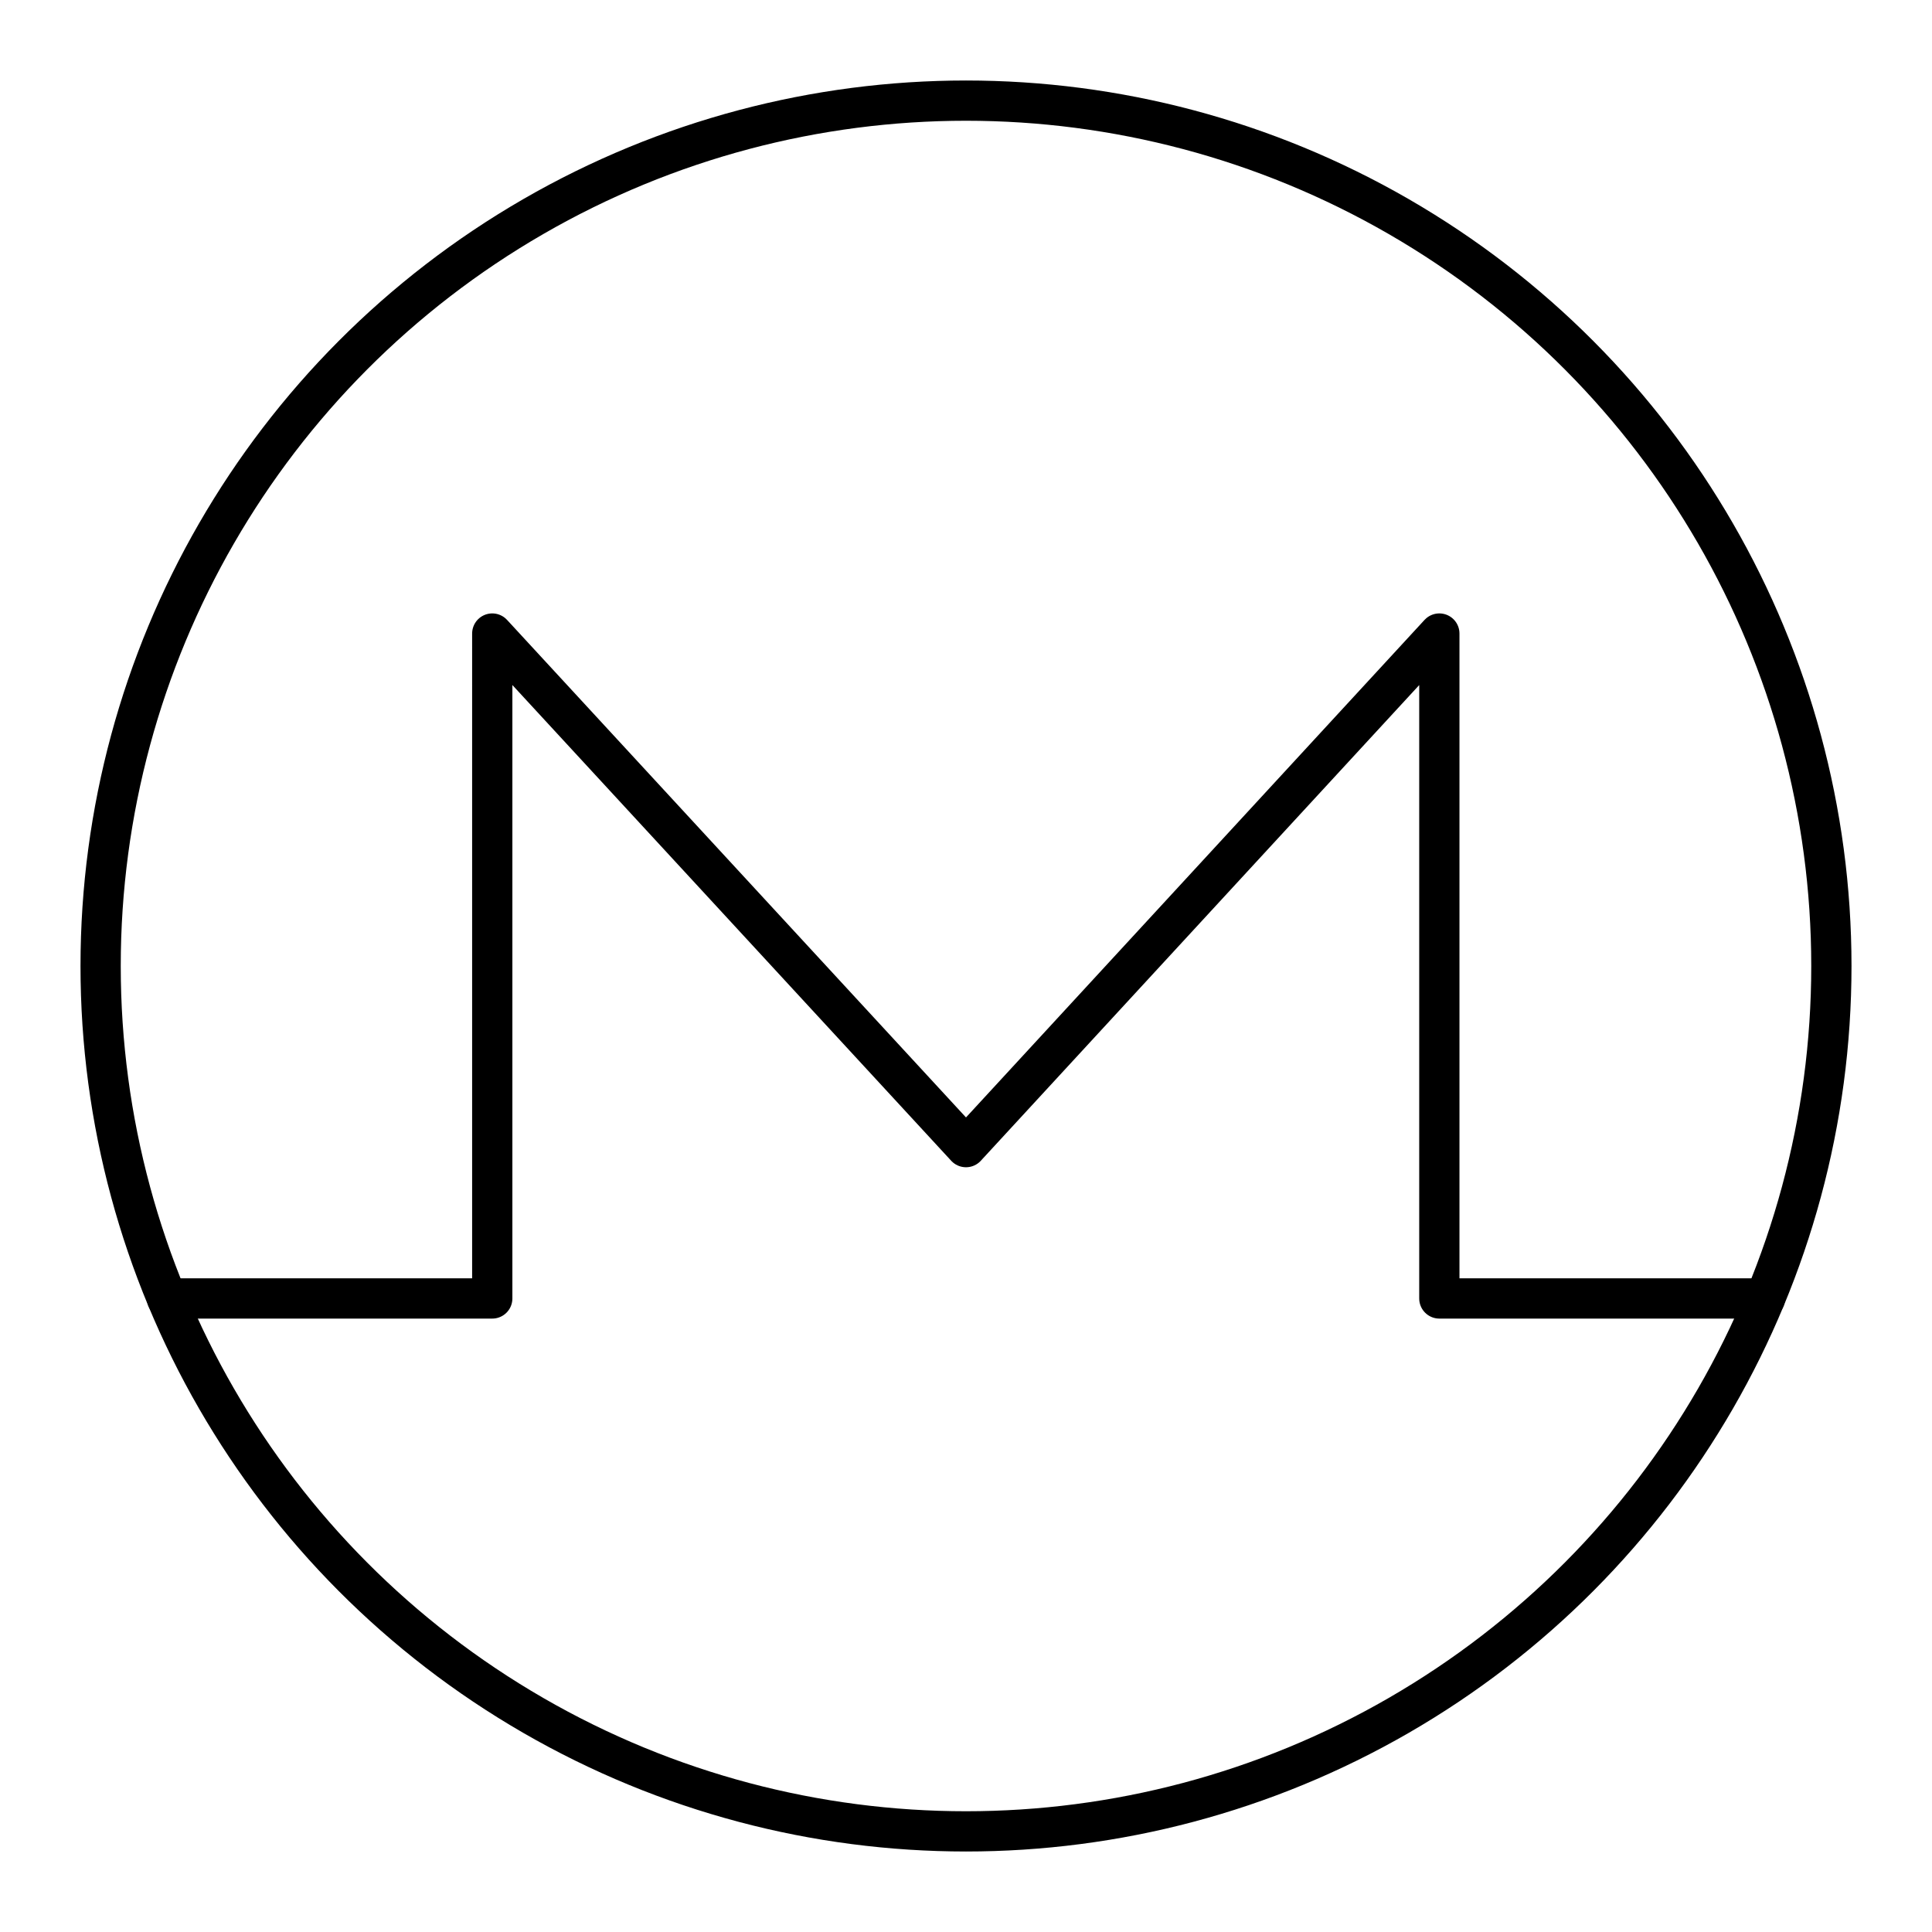
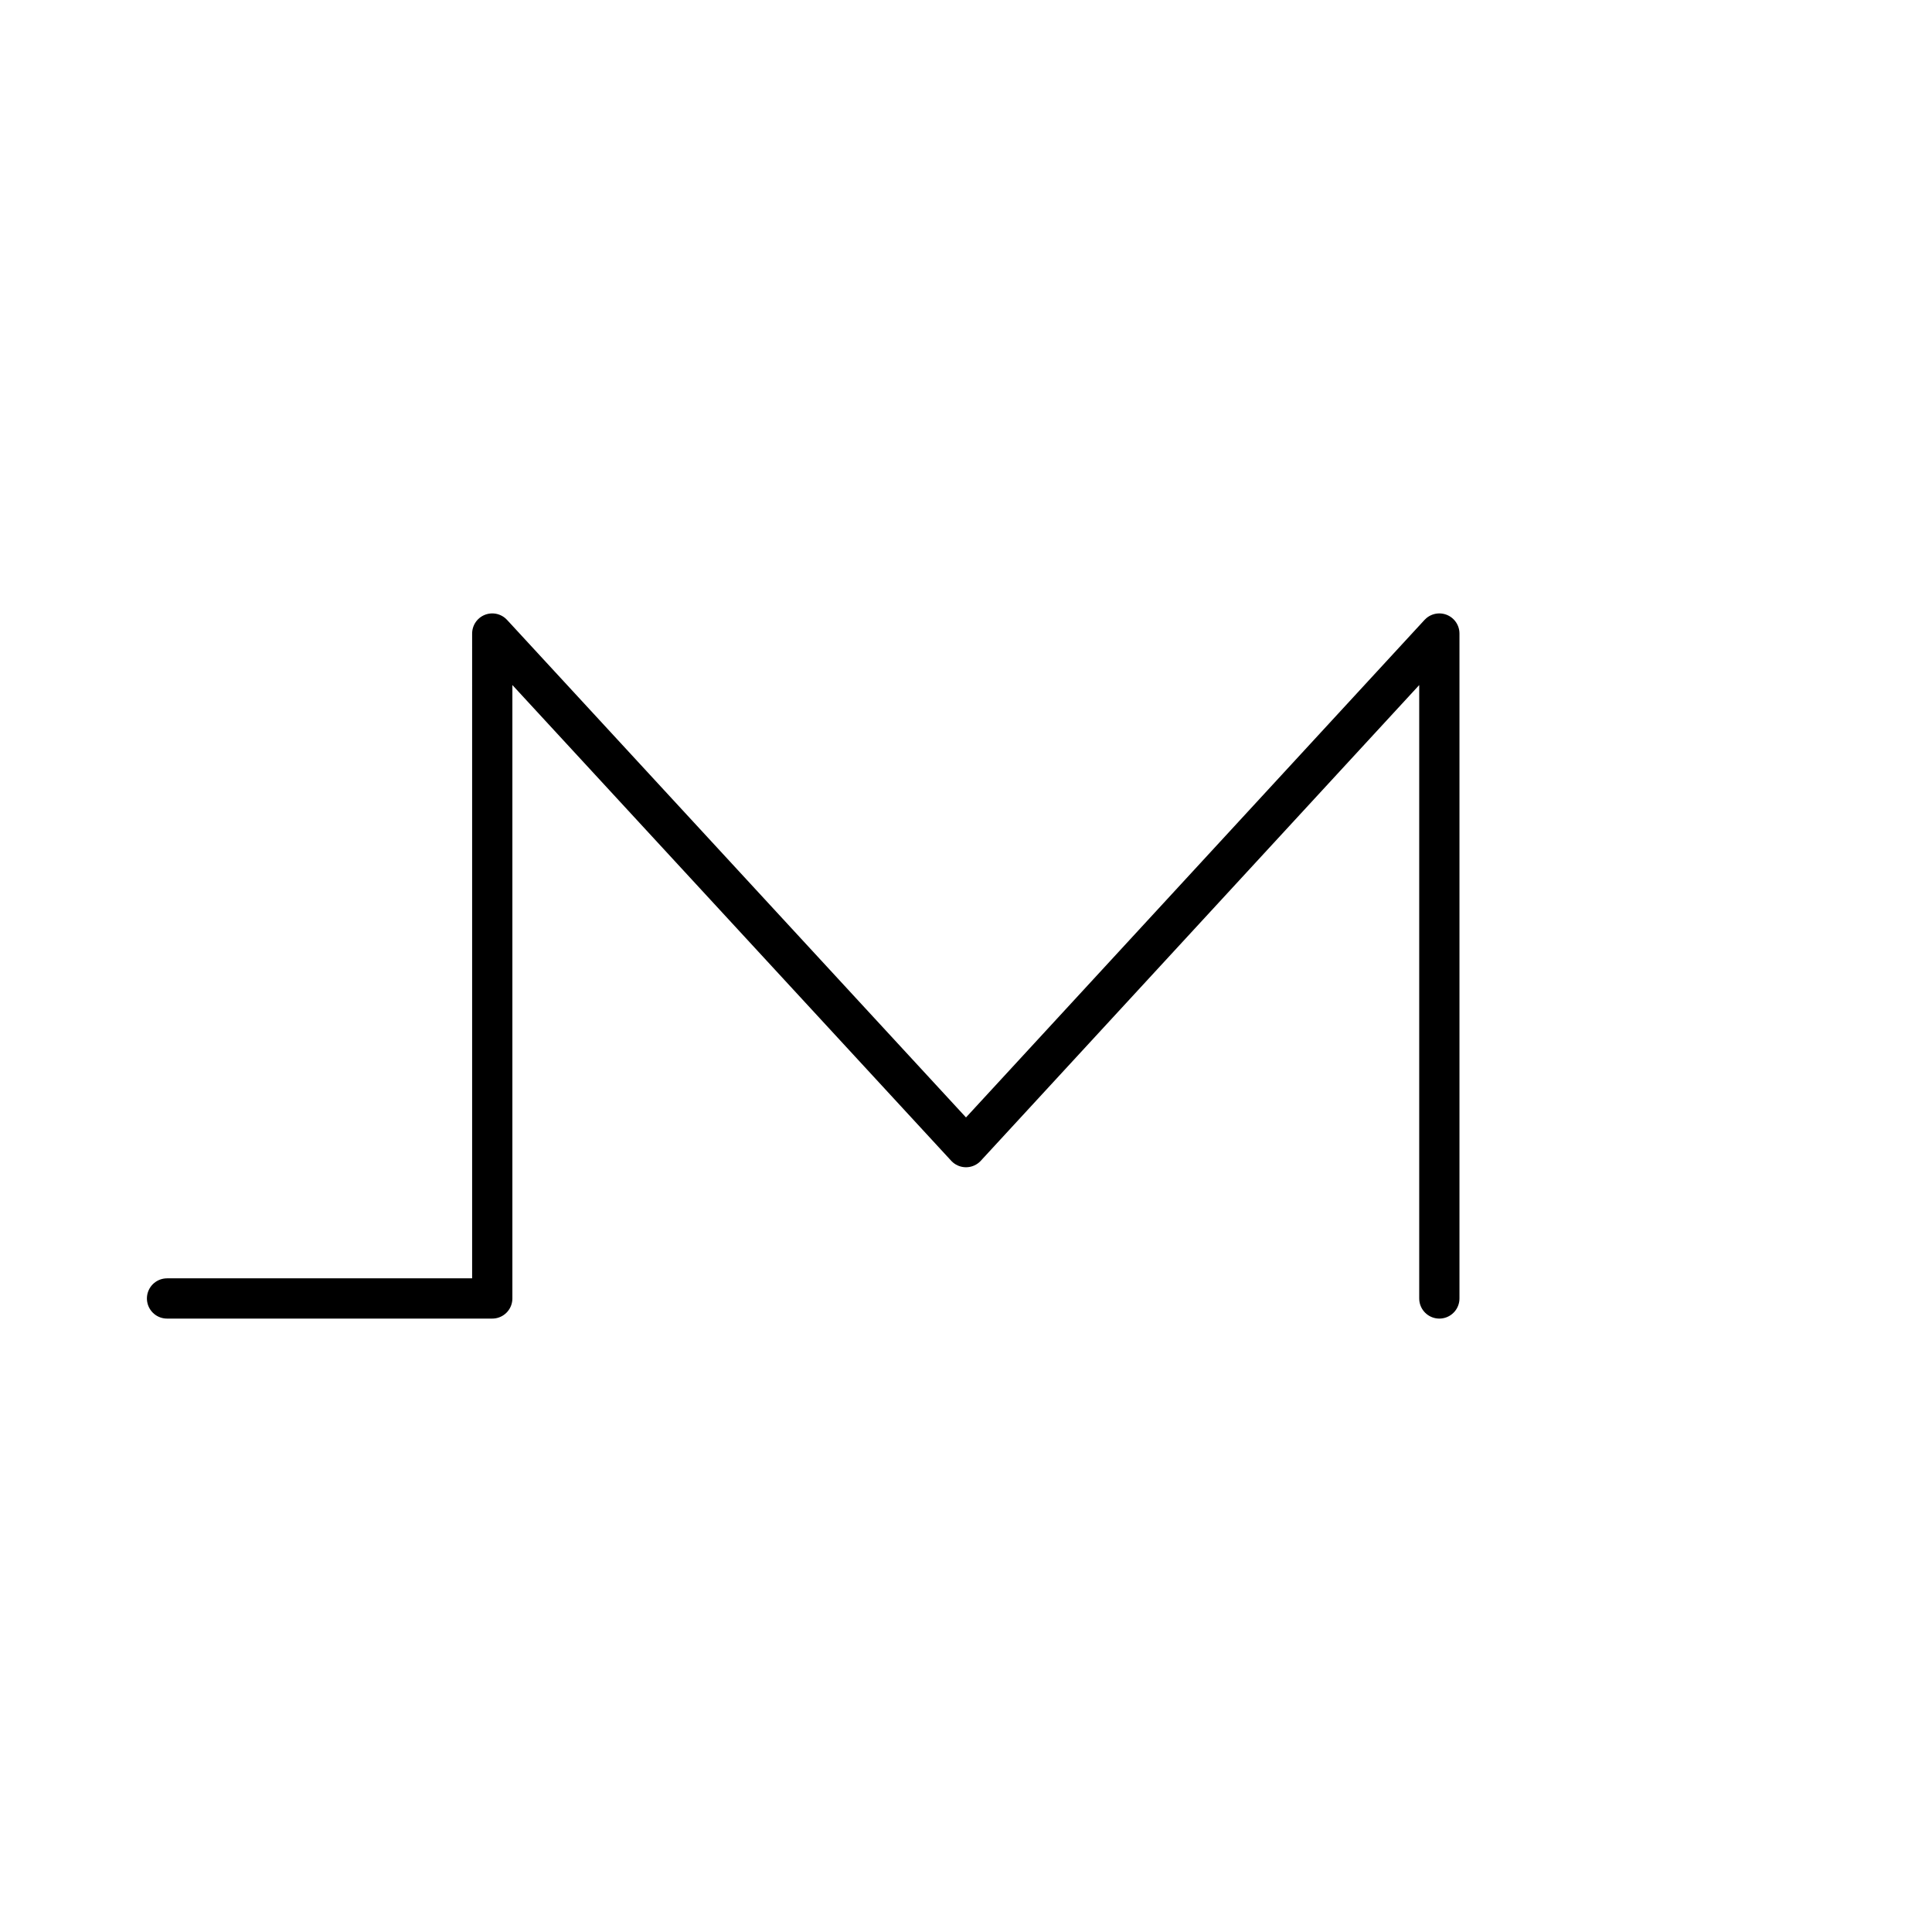
<svg xmlns="http://www.w3.org/2000/svg" width="800px" height="800px" viewBox="0 0 48 48">
  <defs>
    <style>.a,.b{fill:none;stroke:#000000;stroke-linecap:round;stroke-linejoin:round;}</style>
  </defs>
-   <path class="a" d="M4.15,32.26h8.08V15.74L24,28.5,35.76,15.74V32.26h8.09" />
-   <circle class="b" cx="24" cy="24" r="21.5" />
+   <path class="a" d="M4.15,32.26h8.08V15.74L24,28.5,35.76,15.74V32.26" />
</svg>